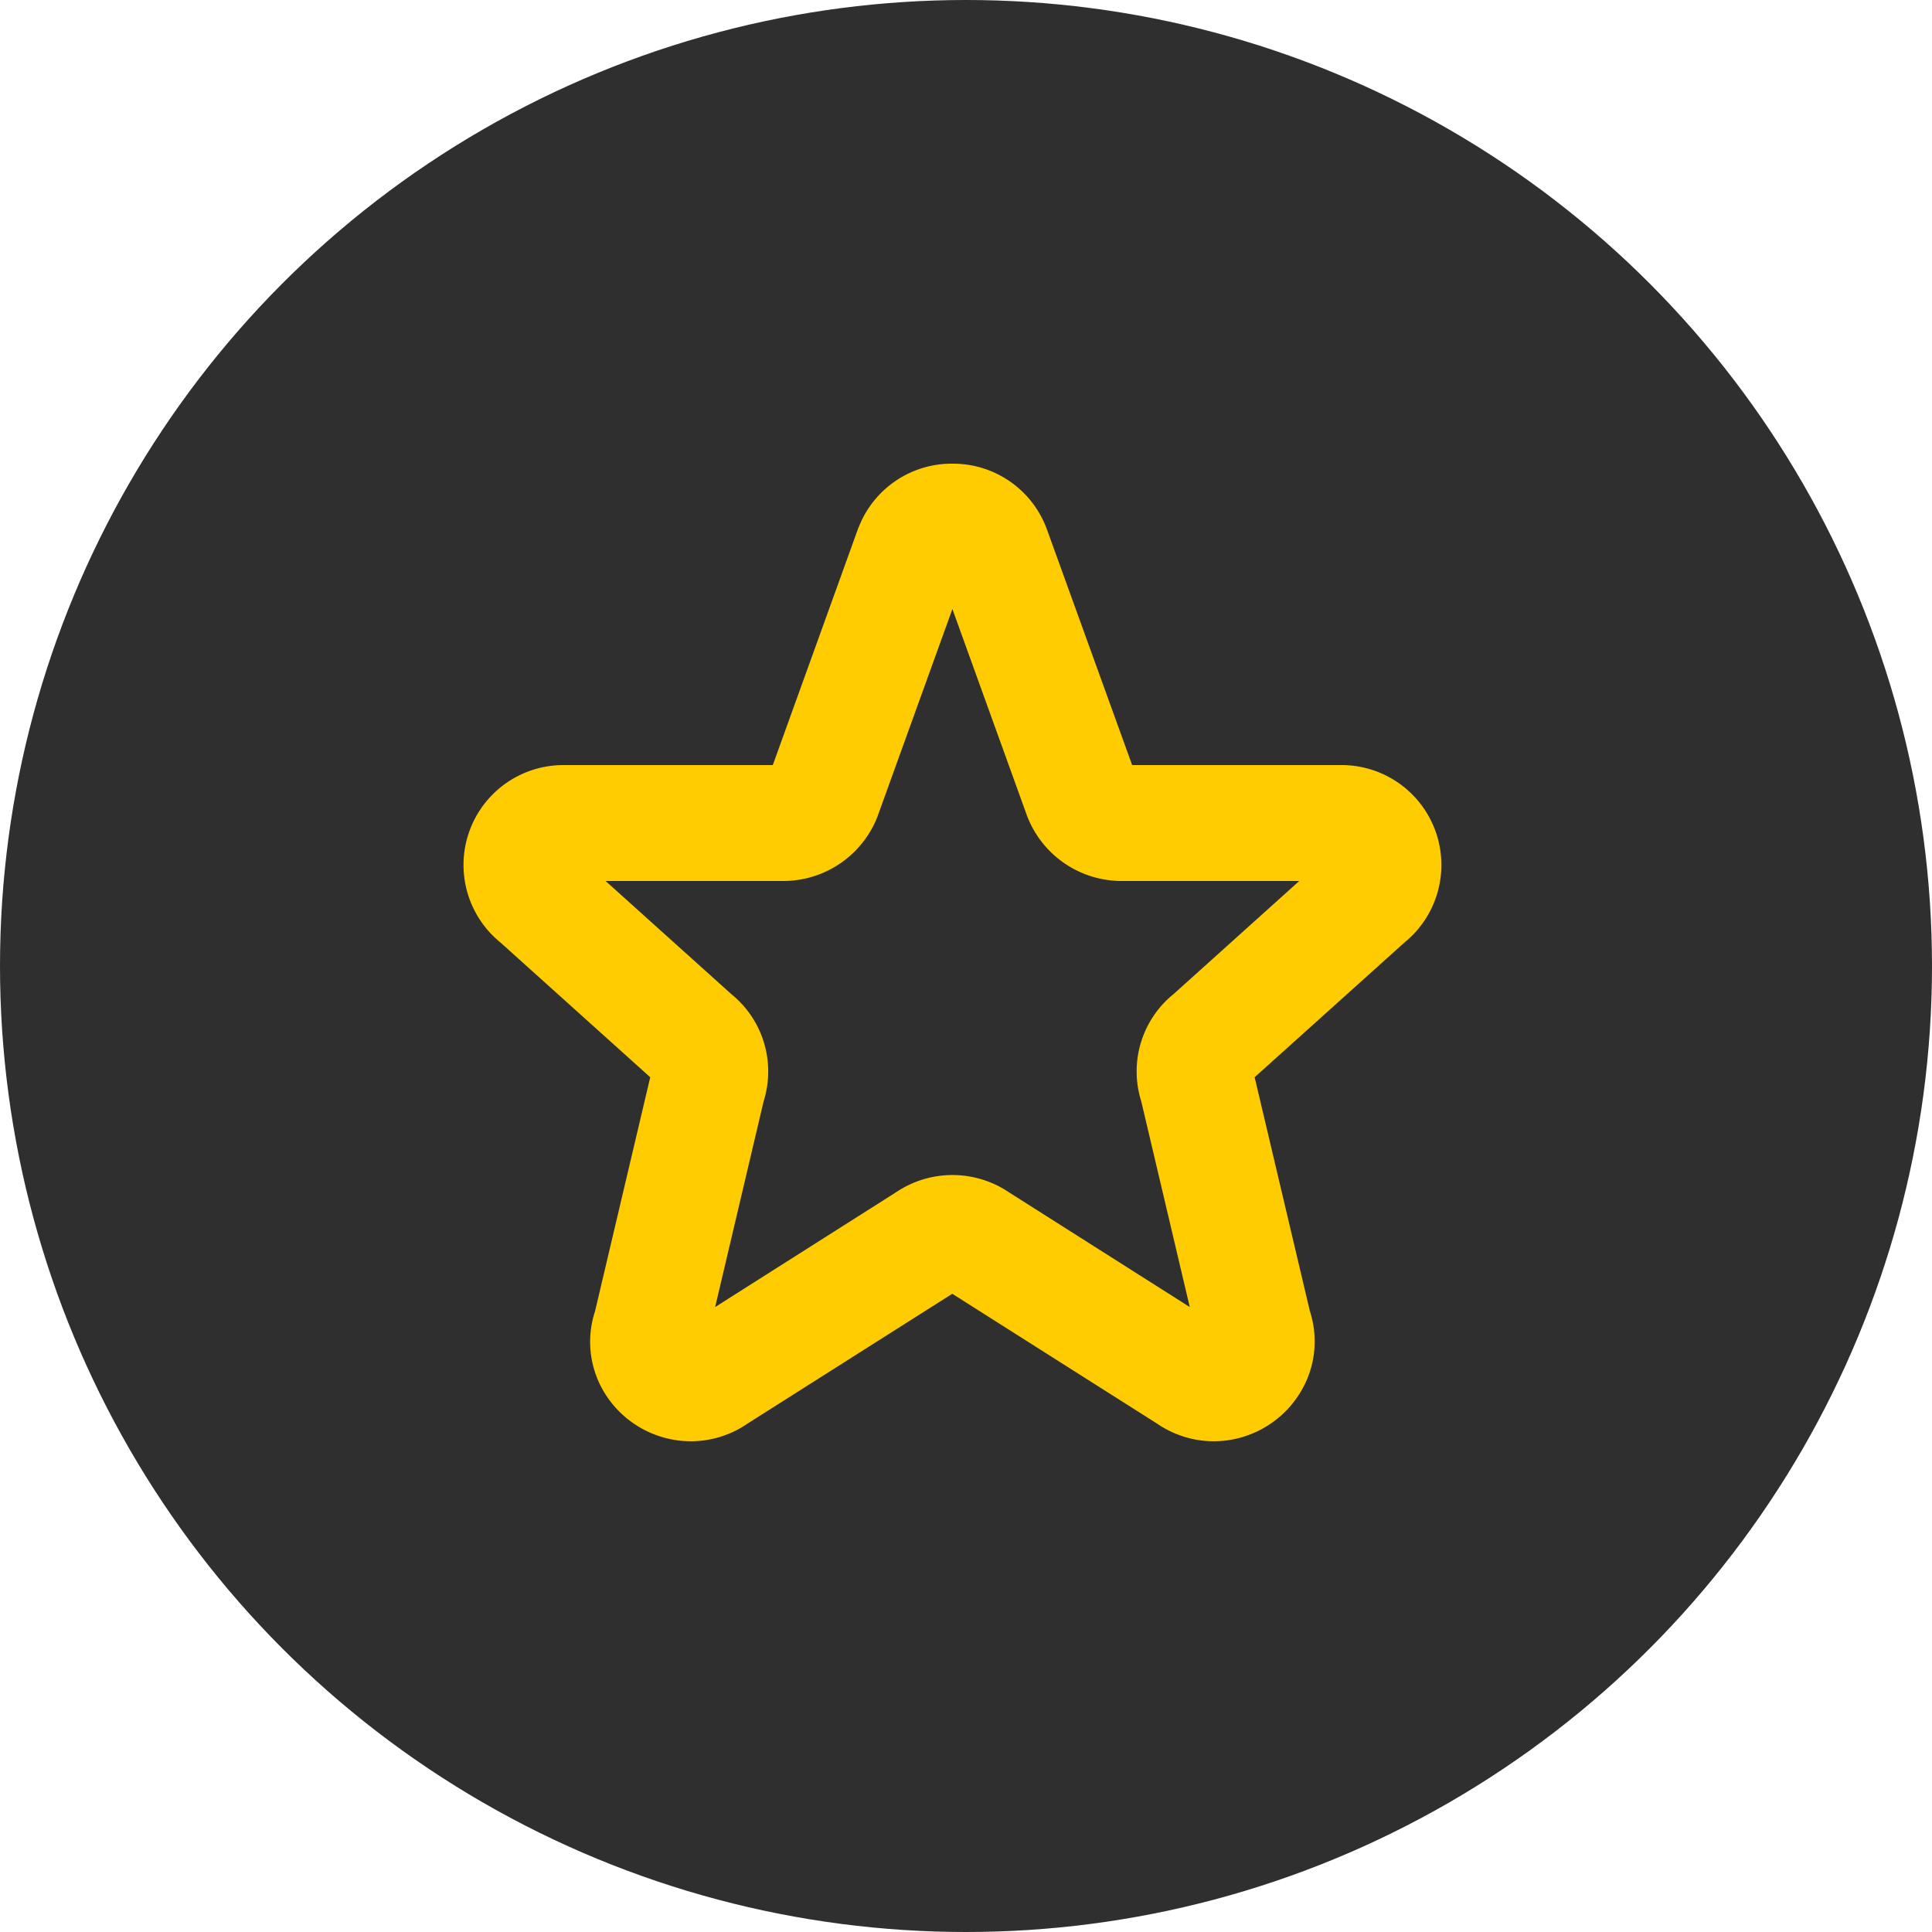
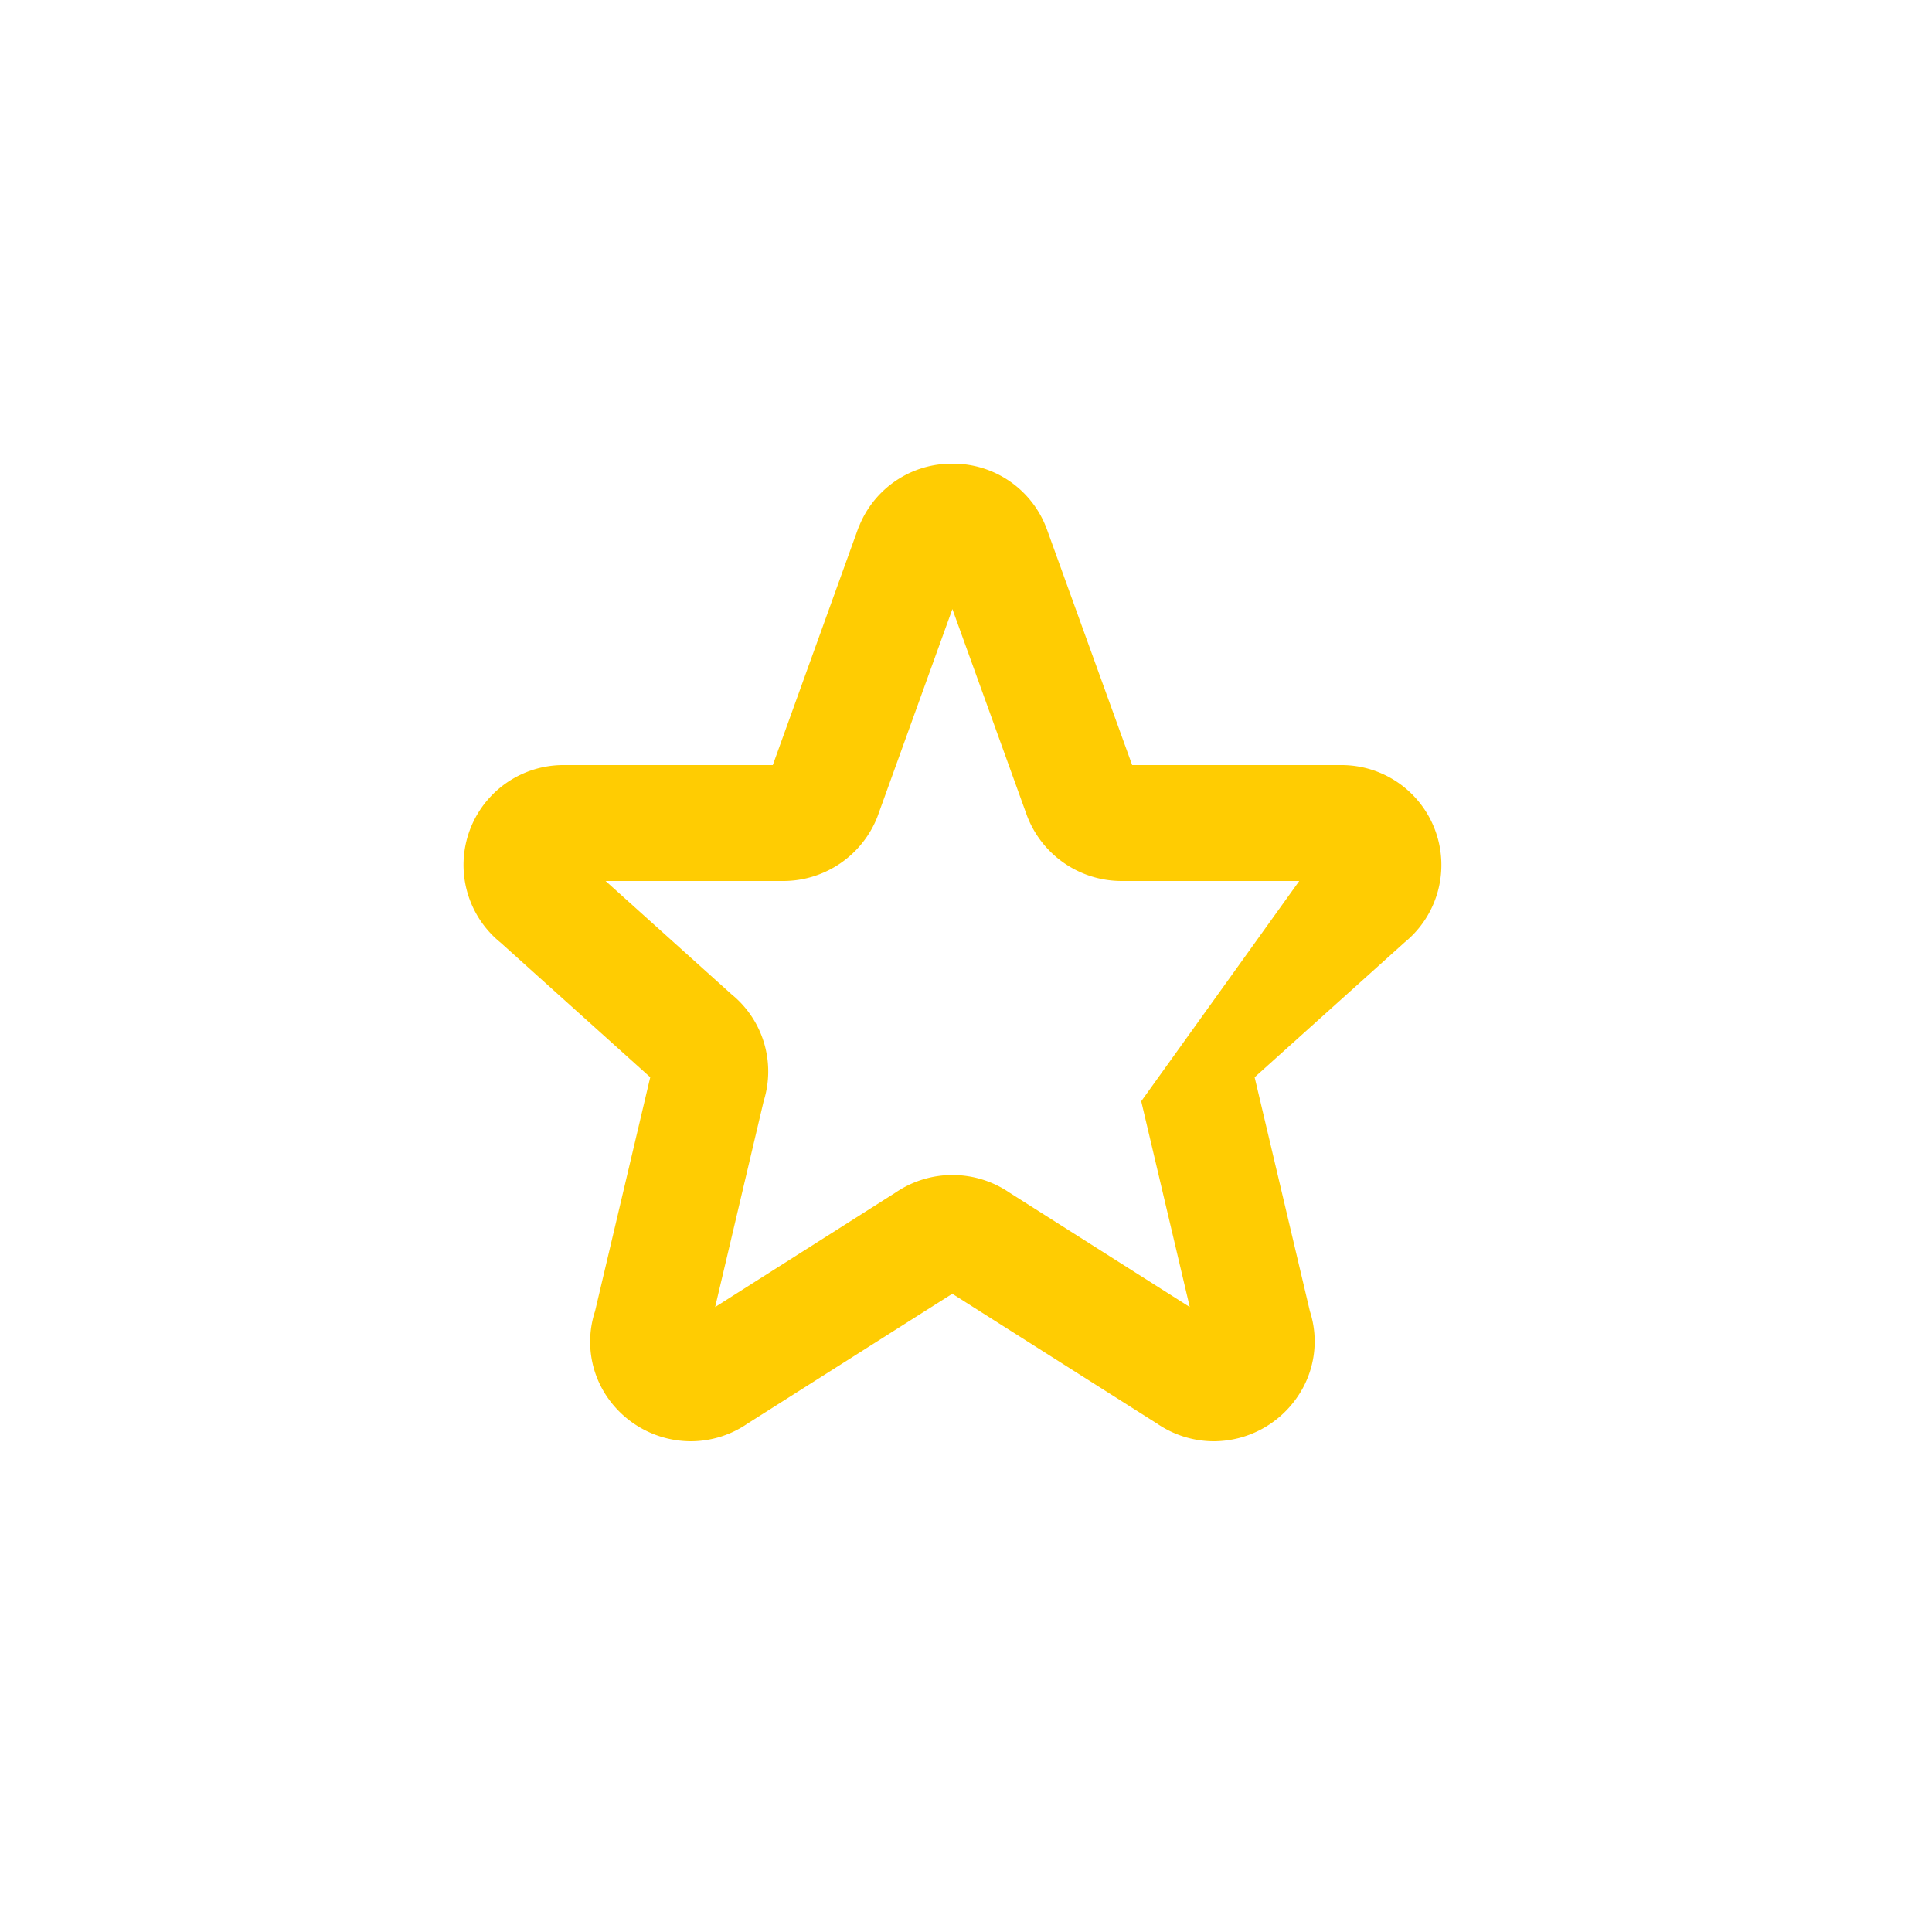
<svg xmlns="http://www.w3.org/2000/svg" width="50" height="50" viewBox="0 0 50 50">
  <g transform="translate(-367 -2160)">
-     <circle cx="25" cy="25" r="25" transform="translate(367 2160)" fill="#2f2f2f" />
-     <path d="M14.149,1.5a2.583,2.583,0,0,1,2.435,1.673l.009.024L18.8,9.3h5.4a2.585,2.585,0,0,1,1.652,4.588L21.97,17.379,23.4,23.433a2.533,2.533,0,0,1-.344,2.249A2.627,2.627,0,0,1,20.911,26.8a2.6,2.6,0,0,1-1.466-.457l-5.3-3.36-5.3,3.36a2.594,2.594,0,0,1-1.466.457,2.628,2.628,0,0,1-2.145-1.118A2.532,2.532,0,0,1,4.9,23.433l1.428-6.054L2.453,13.893A2.585,2.585,0,0,1,4.1,9.3H9.5L11.7,3.2q.019-.051.041-.1A2.58,2.58,0,0,1,14.149,1.5Zm8.976,10.8h-4.6A2.621,2.621,0,0,1,16.09,10.64l-.012-.032-1.93-5.346-1.93,5.346-.011.031A2.619,2.619,0,0,1,9.779,12.3H5.173l3.255,2.929A2.572,2.572,0,0,1,9.263,18L8.008,23.326l4.673-2.965a2.615,2.615,0,0,1,2.937,0l4.673,2.965L19.035,18a2.572,2.572,0,0,1,.835-2.772Z" transform="translate(377.5 2170.5)" fill="#ffcc02" />
+     <path d="M14.149,1.5a2.583,2.583,0,0,1,2.435,1.673l.009.024L18.8,9.3h5.4a2.585,2.585,0,0,1,1.652,4.588L21.97,17.379,23.4,23.433a2.533,2.533,0,0,1-.344,2.249A2.627,2.627,0,0,1,20.911,26.8a2.6,2.6,0,0,1-1.466-.457l-5.3-3.36-5.3,3.36a2.594,2.594,0,0,1-1.466.457,2.628,2.628,0,0,1-2.145-1.118A2.532,2.532,0,0,1,4.9,23.433l1.428-6.054L2.453,13.893A2.585,2.585,0,0,1,4.1,9.3H9.5L11.7,3.2q.019-.051.041-.1A2.58,2.58,0,0,1,14.149,1.5Zm8.976,10.8h-4.6A2.621,2.621,0,0,1,16.09,10.64l-.012-.032-1.93-5.346-1.93,5.346-.011.031A2.619,2.619,0,0,1,9.779,12.3H5.173l3.255,2.929A2.572,2.572,0,0,1,9.263,18L8.008,23.326l4.673-2.965a2.615,2.615,0,0,1,2.937,0l4.673,2.965L19.035,18Z" transform="translate(377.5 2170.5)" fill="#ffcc02" />
  </g>
</svg>